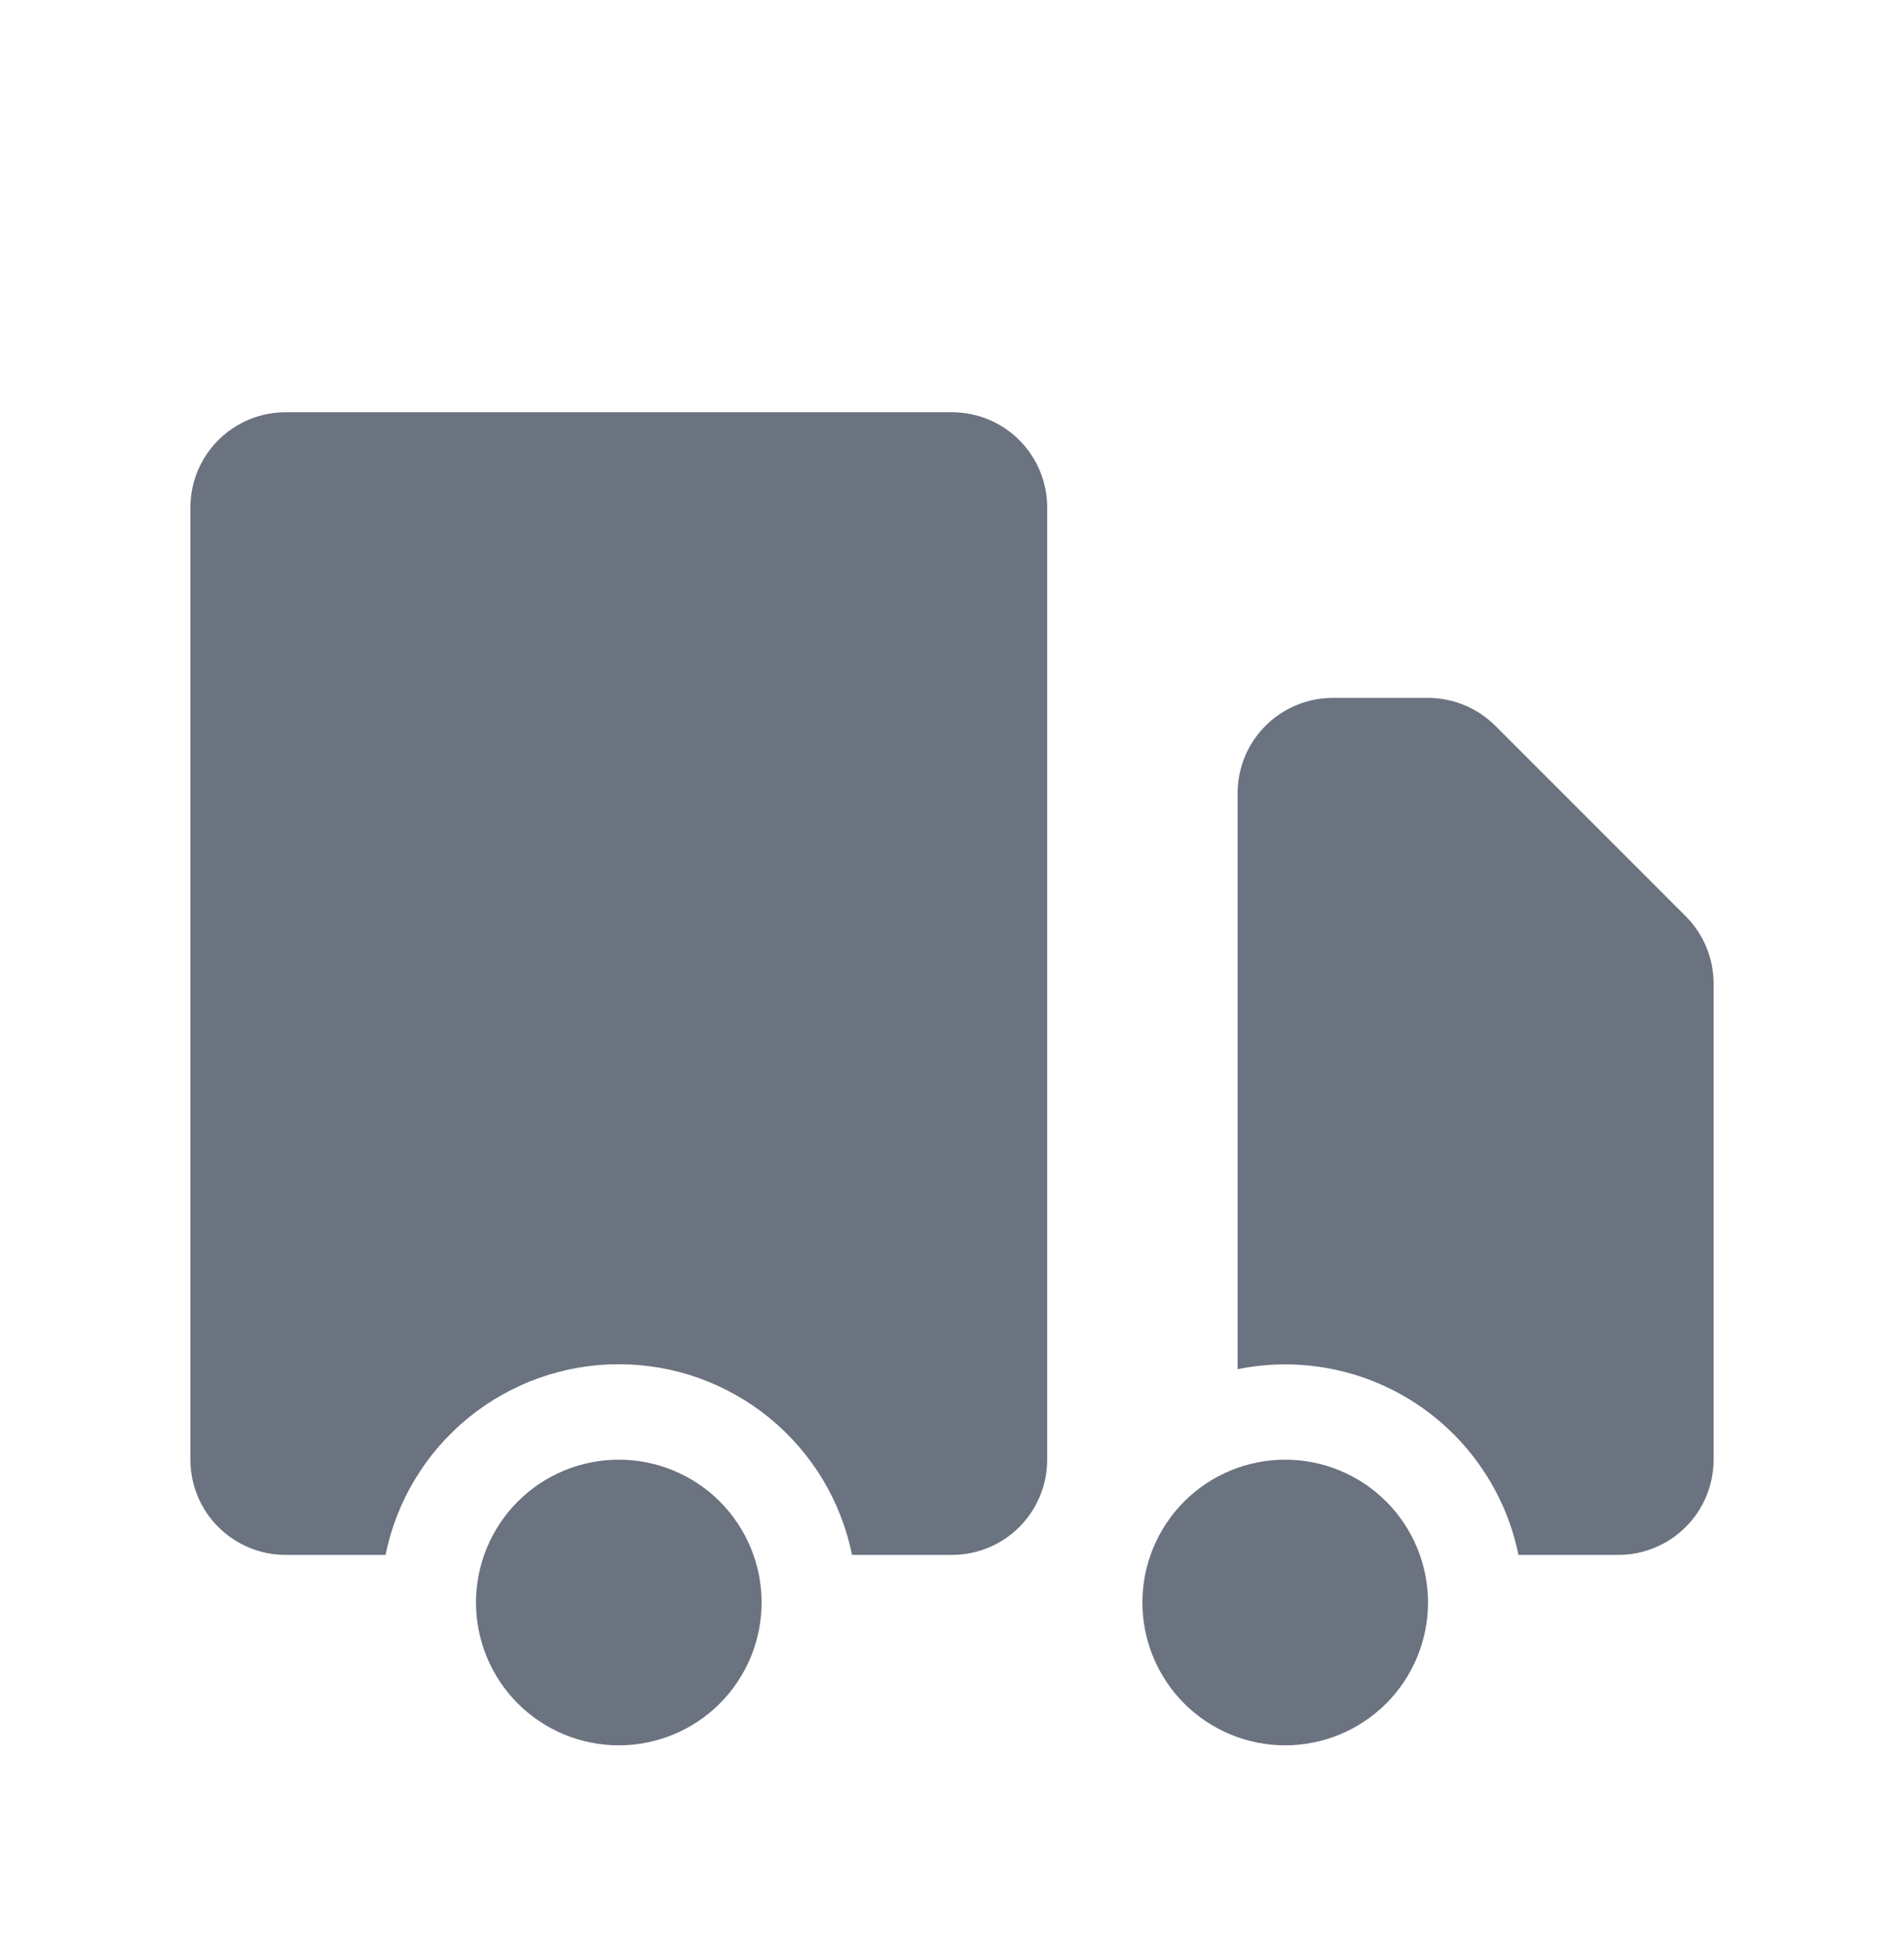
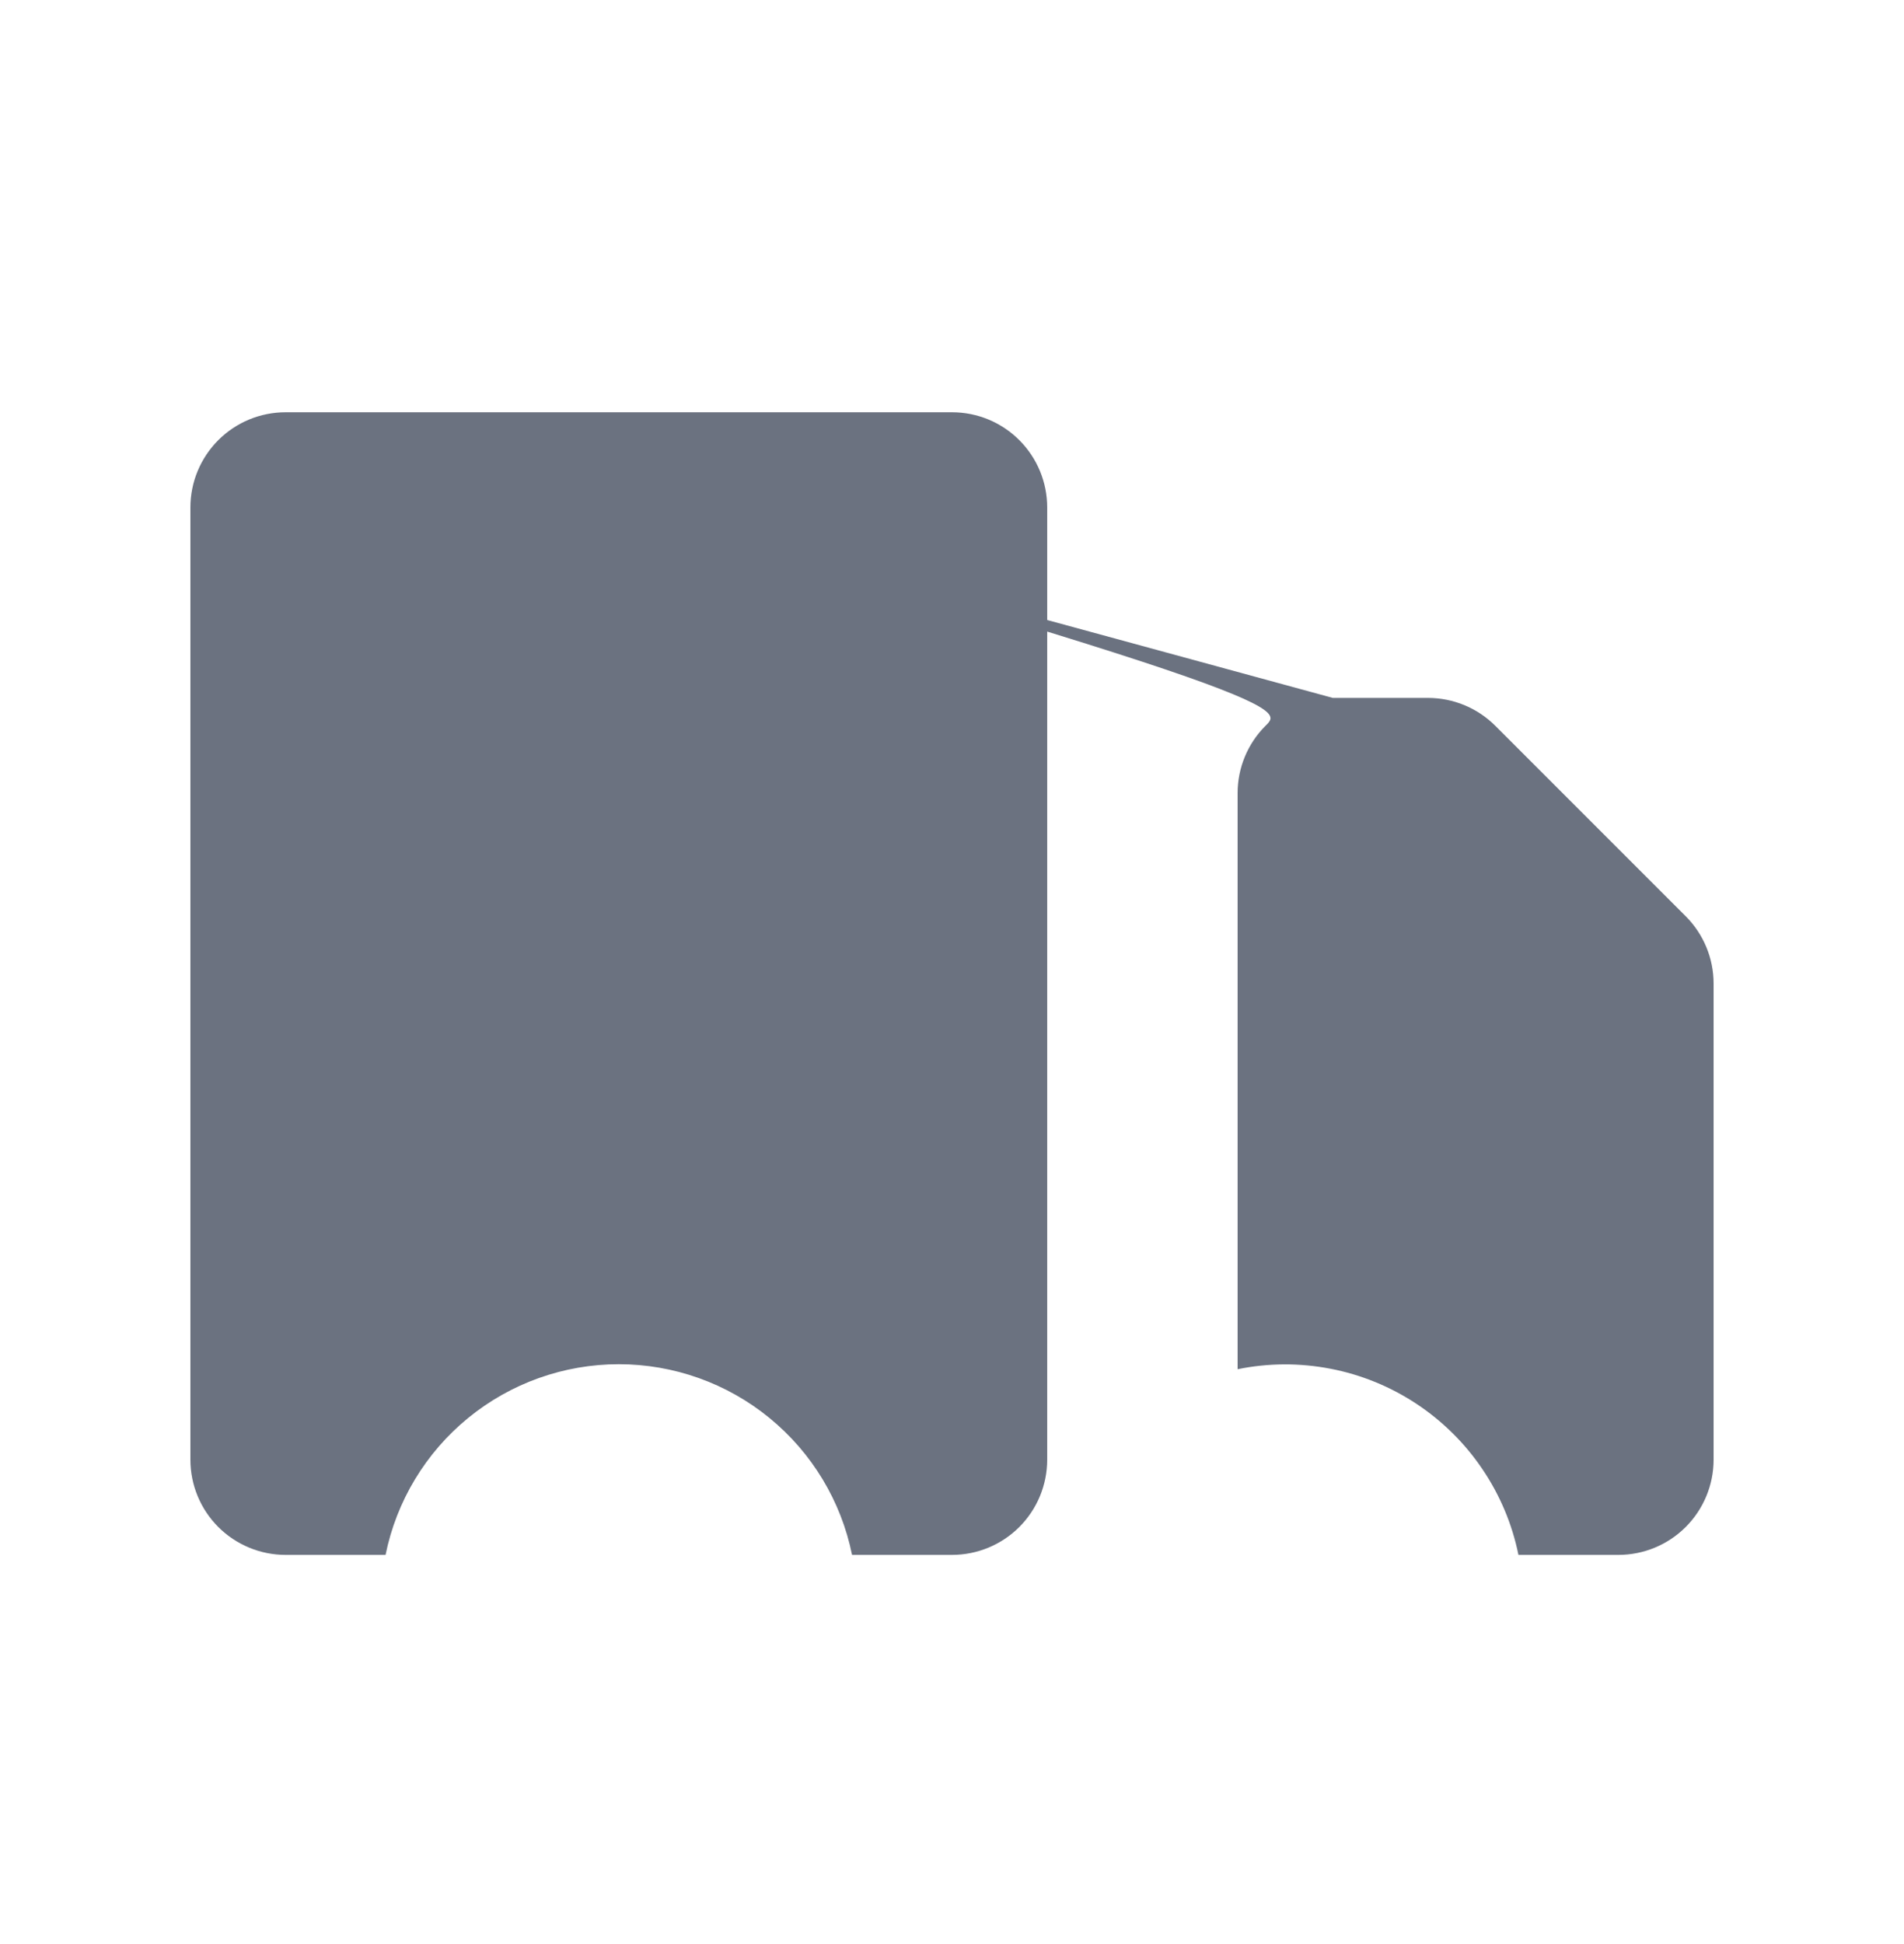
<svg xmlns="http://www.w3.org/2000/svg" width="48" height="49" viewBox="0 0 48 49" fill="none">
-   <path d="M19.2 40.391C19.2 41.346 18.821 42.261 18.146 42.937C17.471 43.612 16.555 43.991 15.6 43.991C14.645 43.991 13.729 43.612 13.054 42.937C12.379 42.261 12 41.346 12 40.391C12 39.436 12.379 38.521 13.054 37.845C13.729 37.17 14.645 36.791 15.6 36.791C16.555 36.791 17.471 37.17 18.146 37.845C18.821 38.521 19.2 39.436 19.2 40.391ZM36 40.391C36 41.346 35.621 42.261 34.946 42.937C34.27 43.612 33.355 43.991 32.4 43.991C31.445 43.991 30.529 43.612 29.854 42.937C29.179 42.261 28.8 41.346 28.8 40.391C28.8 39.436 29.179 38.521 29.854 37.845C30.529 37.17 31.445 36.791 32.4 36.791C33.355 36.791 34.27 37.17 34.946 37.845C35.621 38.521 36 39.436 36 40.391Z" fill="#6B7280" />
-   <path d="M7.2 10.391C6.564 10.391 5.953 10.643 5.503 11.094C5.053 11.544 4.8 12.154 4.8 12.791V36.791C4.8 37.427 5.053 38.038 5.503 38.488C5.953 38.938 6.564 39.191 7.2 39.191H9.72C9.995 37.834 10.731 36.615 11.803 35.739C12.875 34.863 14.216 34.385 15.6 34.385C16.984 34.385 18.326 34.863 19.397 35.739C20.469 36.615 21.205 37.834 21.48 39.191H24C24.637 39.191 25.247 38.938 25.697 38.488C26.147 38.038 26.4 37.427 26.4 36.791V12.791C26.4 12.154 26.147 11.544 25.697 11.094C25.247 10.643 24.637 10.391 24 10.391H7.2ZM33.6 17.591C32.964 17.591 32.353 17.843 31.903 18.294C31.453 18.744 31.2 19.354 31.2 19.991V34.511C31.972 34.353 32.768 34.349 33.542 34.499C34.316 34.648 35.052 34.949 35.71 35.384C36.367 35.819 36.932 36.378 37.373 37.032C37.815 37.685 38.123 38.418 38.28 39.191H40.8C41.437 39.191 42.047 38.938 42.497 38.488C42.947 38.038 43.2 37.427 43.2 36.791V24.791C43.2 24.154 42.947 23.544 42.497 23.094L37.697 18.294C37.247 17.844 36.636 17.591 36 17.591H33.6Z" fill="#6B7280" />
+   <path d="M7.2 10.391C6.564 10.391 5.953 10.643 5.503 11.094C5.053 11.544 4.8 12.154 4.8 12.791V36.791C4.8 37.427 5.053 38.038 5.503 38.488C5.953 38.938 6.564 39.191 7.2 39.191H9.72C9.995 37.834 10.731 36.615 11.803 35.739C12.875 34.863 14.216 34.385 15.6 34.385C16.984 34.385 18.326 34.863 19.397 35.739C20.469 36.615 21.205 37.834 21.48 39.191H24C24.637 39.191 25.247 38.938 25.697 38.488C26.147 38.038 26.4 37.427 26.4 36.791V12.791C26.4 12.154 26.147 11.544 25.697 11.094C25.247 10.643 24.637 10.391 24 10.391H7.2ZC32.964 17.591 32.353 17.843 31.903 18.294C31.453 18.744 31.2 19.354 31.2 19.991V34.511C31.972 34.353 32.768 34.349 33.542 34.499C34.316 34.648 35.052 34.949 35.71 35.384C36.367 35.819 36.932 36.378 37.373 37.032C37.815 37.685 38.123 38.418 38.28 39.191H40.8C41.437 39.191 42.047 38.938 42.497 38.488C42.947 38.038 43.2 37.427 43.2 36.791V24.791C43.2 24.154 42.947 23.544 42.497 23.094L37.697 18.294C37.247 17.844 36.636 17.591 36 17.591H33.6Z" fill="#6B7280" />
</svg>